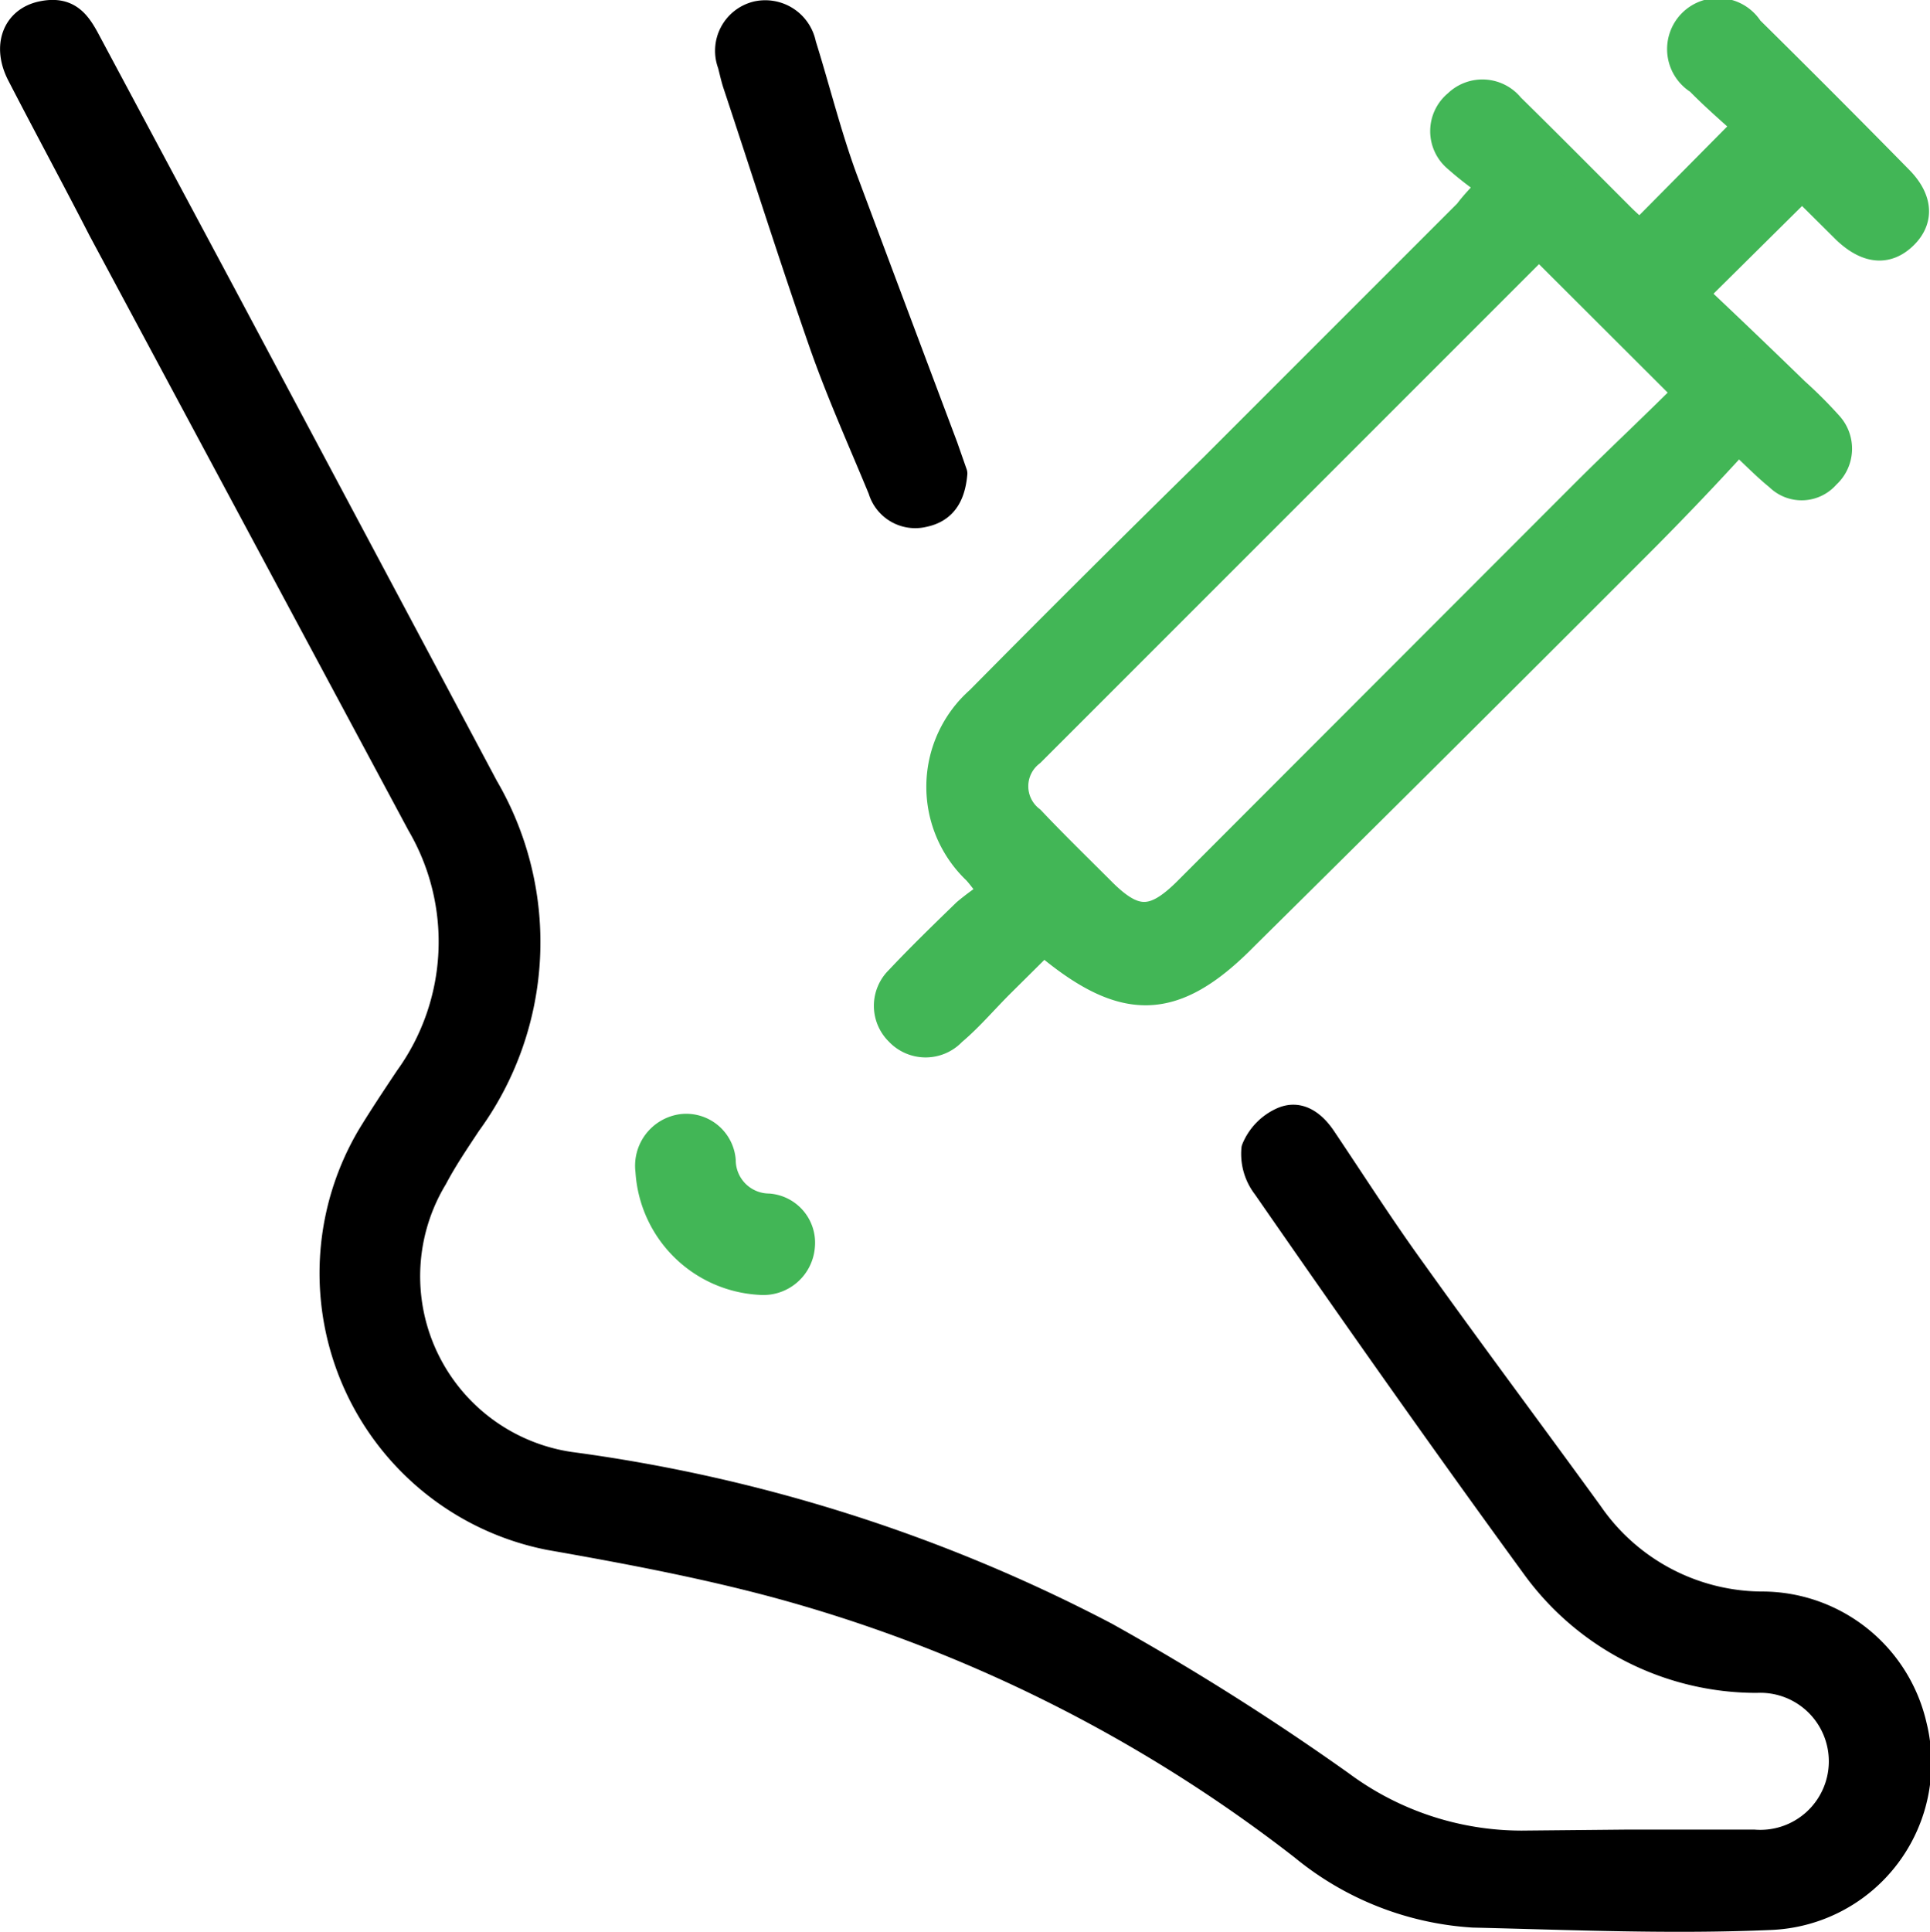
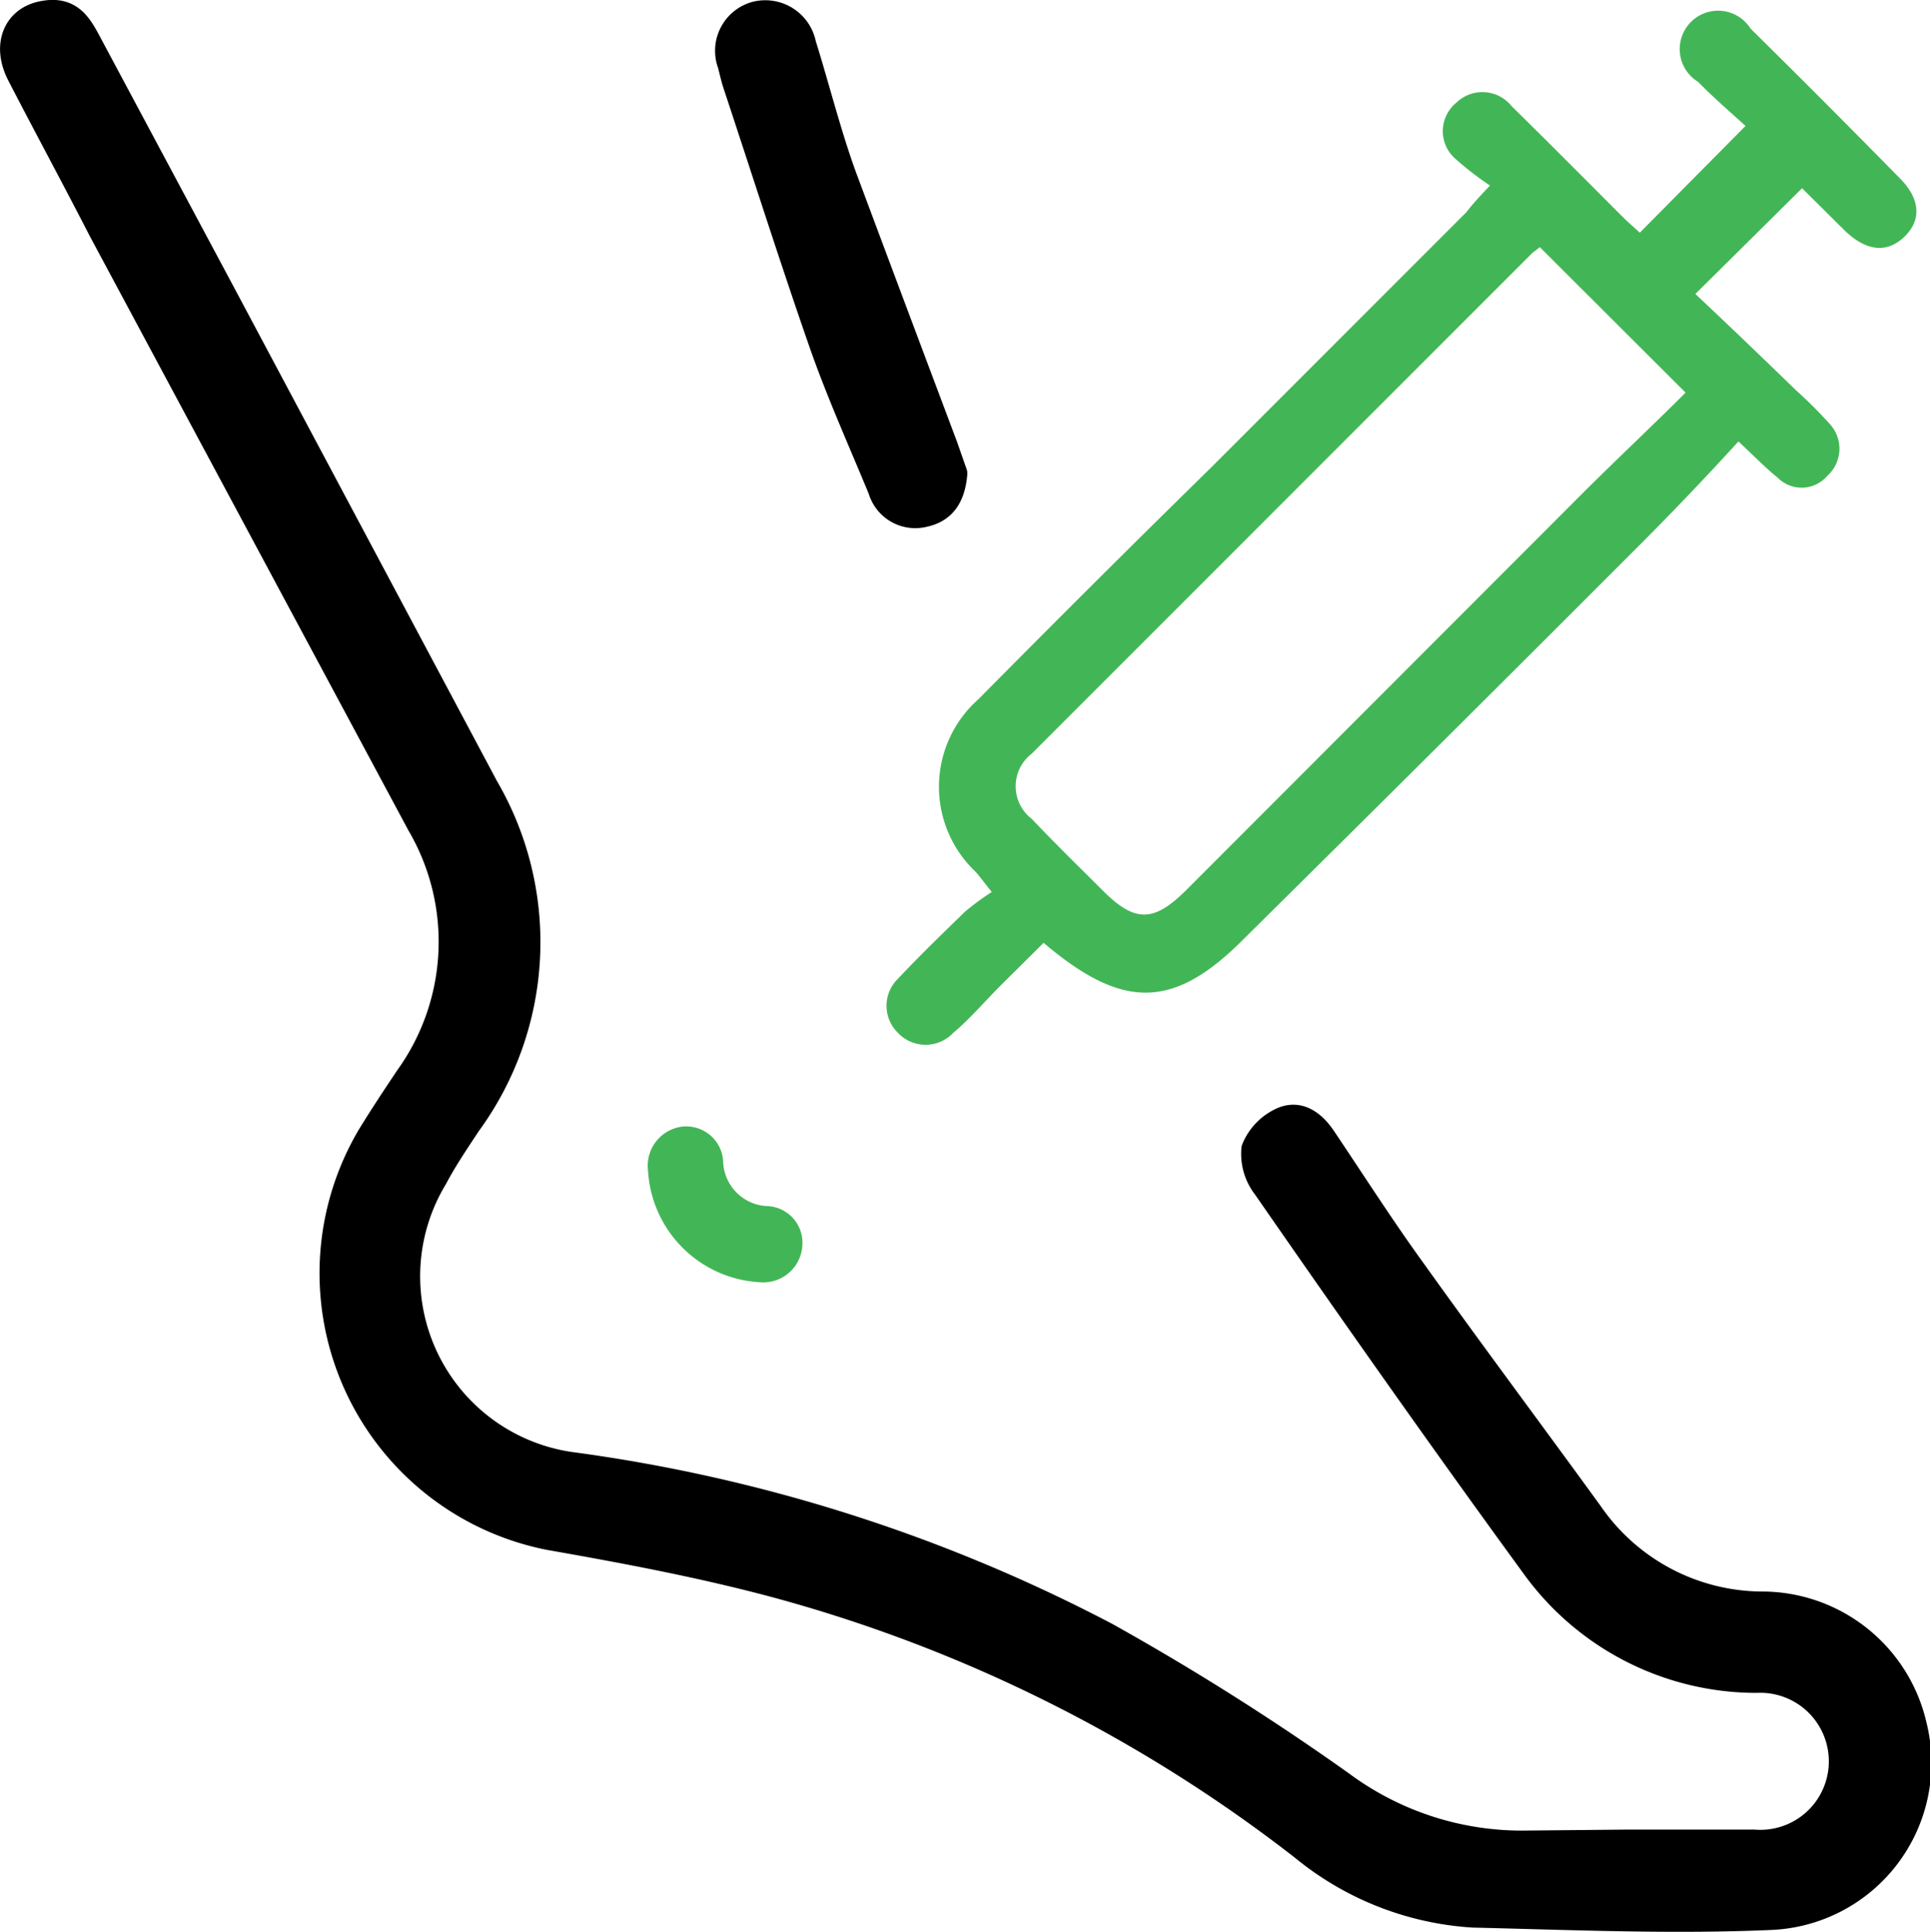
<svg xmlns="http://www.w3.org/2000/svg" id="Layer_1" data-name="Layer 1" viewBox="0 0 57.33 57.38">
  <defs>
    <style>.cls-1{stroke:#000;stroke-linecap:round;}.cls-1,.cls-3{stroke-linejoin:round;stroke-width:0.75px;}.cls-2{fill:#42b656;}.cls-3{fill:none;stroke:#42b656;}</style>
  </defs>
  <path class="cls-1" d="M48.33,54.71H52.1a2.41,2.41,0,1,0,.08-4.81,8.16,8.16,0,0,1-6.6-3.36c-2.72-3.73-5.38-7.51-8-11.29a1.6,1.6,0,0,1-.33-1.13,1.61,1.61,0,0,1,.85-.87c.52-.22.94.13,1.23.57.88,1.31,1.73,2.64,2.65,3.91,1.73,2.42,3.51,4.8,5.26,7.21a6.23,6.23,0,0,0,5.15,2.7,4.64,4.64,0,0,1,4.47,3.6,4.59,4.59,0,0,1-4.25,5.7c-2.94.13-5.9,0-8.85-.07a8.84,8.84,0,0,1-5.07-2,44.33,44.33,0,0,0-15.73-7.82c-2.18-.58-4.42-1-6.64-1.39a8,8,0,0,1-5.34-11.92c.36-.59.74-1.16,1.12-1.73a6.91,6.91,0,0,0,.36-7.53L3,6.84C2.21,5.3,1.38,3.77.58,2.22.14,1.37.44.58,1.24.41s1.09.27,1.39.84q2,3.74,4,7.48,3.9,7.32,7.8,14.64a9.14,9.14,0,0,1-.51,10c-.35.53-.71,1.06-1,1.61a5.65,5.65,0,0,0,4,8.51,47.94,47.94,0,0,1,15.93,5.06,75.77,75.77,0,0,1,7,4.42,9,9,0,0,0,5.35,1.77Z" />
  <path class="cls-2" d="M44.26,5.51a9.13,9.13,0,0,1-1-.77,1.09,1.09,0,0,1,0-1.69,1.11,1.11,0,0,1,1.64.1c1.11,1.09,2.2,2.19,3.29,3.28.17.17.36.33.52.48l3.14-3.17c-.45-.41-.95-.84-1.41-1.31A1.14,1.14,0,1,1,52,.85q2.23,2.2,4.43,4.44c.62.62.65,1.25.14,1.74s-1.11.44-1.75-.16L53.53,5.59h0L50.36,8.73c1,.94,2,1.9,3,2.87a13.23,13.23,0,0,1,1,1,1.08,1.08,0,0,1-.08,1.53,1,1,0,0,1-1.47.06c-.36-.29-.69-.63-1.17-1.08-.91,1-1.78,1.91-2.69,2.83Q43,21.9,37,27.83C34.87,30,33.36,30,31,28l-1.27,1.26c-.47.47-.92,1-1.41,1.41a1.13,1.13,0,0,1-1.65,0,1.12,1.12,0,0,1,0-1.6c.64-.68,1.31-1.33,2-2a8.05,8.05,0,0,1,.79-.58c-.25-.31-.36-.47-.49-.61a3.47,3.47,0,0,1,.1-5.12Q32.5,17.29,36,13.86l7.57-7.57C43.71,6.1,43.89,5.9,44.26,5.51Zm1.48,1.83-.22.17L30.65,22.38a1.22,1.22,0,0,0,0,1.94c.69.73,1.42,1.44,2.13,2.15.93.92,1.48.92,2.42,0L47,14.66c1-1,2.07-2,3.07-3Z" />
-   <path class="cls-3" d="M44.26,5.51a9.13,9.13,0,0,1-1-.77,1.09,1.09,0,0,1,0-1.69,1.11,1.11,0,0,1,1.64.1c1.11,1.09,2.2,2.19,3.29,3.28.17.17.36.33.52.48l3.14-3.17c-.45-.41-.95-.84-1.41-1.31A1.14,1.14,0,1,1,52,.85q2.23,2.2,4.43,4.44c.62.62.65,1.25.14,1.74s-1.11.44-1.75-.16L53.53,5.59h0L50.36,8.73c1,.94,2,1.9,3,2.87a13.23,13.23,0,0,1,1,1,1.08,1.08,0,0,1-.08,1.53,1,1,0,0,1-1.47.06c-.36-.29-.69-.63-1.17-1.08-.91,1-1.78,1.91-2.69,2.83Q43,21.9,37,27.83C34.87,30,33.36,30,31,28l-1.27,1.26c-.47.47-.92,1-1.41,1.41a1.13,1.13,0,0,1-1.65,0,1.12,1.12,0,0,1,0-1.6c.64-.68,1.31-1.33,2-2a8.05,8.05,0,0,1,.79-.58c-.25-.31-.36-.47-.49-.61a3.47,3.47,0,0,1,.1-5.12Q32.5,17.29,36,13.86l7.57-7.57C43.71,6.1,43.89,5.9,44.26,5.51Z" />
-   <path class="cls-3" d="M45.74,7.34l-.22.17L30.65,22.38a1.22,1.22,0,0,0,0,1.94c.69.73,1.42,1.44,2.13,2.15.93.92,1.48.92,2.42,0L47,14.66c1-1,2.07-2,3.07-3Z" />
  <path class="cls-1" d="M28.36,14.06c-.06.7-.34,1.1-.92,1.22a1.07,1.07,0,0,1-1.28-.74c-.59-1.43-1.23-2.85-1.74-4.3-.9-2.58-1.72-5.17-2.58-7.76-.06-.19-.1-.38-.15-.57a1.13,1.13,0,0,1,.79-1.5,1.16,1.16,0,0,1,1.39.91c.41,1.31.74,2.65,1.21,3.94,1,2.68,2,5.34,3,8Z" />
  <path class="cls-2" d="M22.58,38.08a3.52,3.52,0,0,1-3.33-3.31,1.17,1.17,0,0,1,1-1.31,1.1,1.1,0,0,1,1.23,1,1.37,1.37,0,0,0,1.35,1.36,1.09,1.09,0,0,1,1,1.21A1.16,1.16,0,0,1,22.58,38.08Z" />
-   <path class="cls-3" d="M22.58,38.08a3.52,3.52,0,0,1-3.33-3.31,1.17,1.17,0,0,1,1-1.31,1.1,1.1,0,0,1,1.23,1,1.37,1.37,0,0,0,1.35,1.36,1.09,1.09,0,0,1,1,1.21A1.16,1.16,0,0,1,22.58,38.08Z" />
</svg>